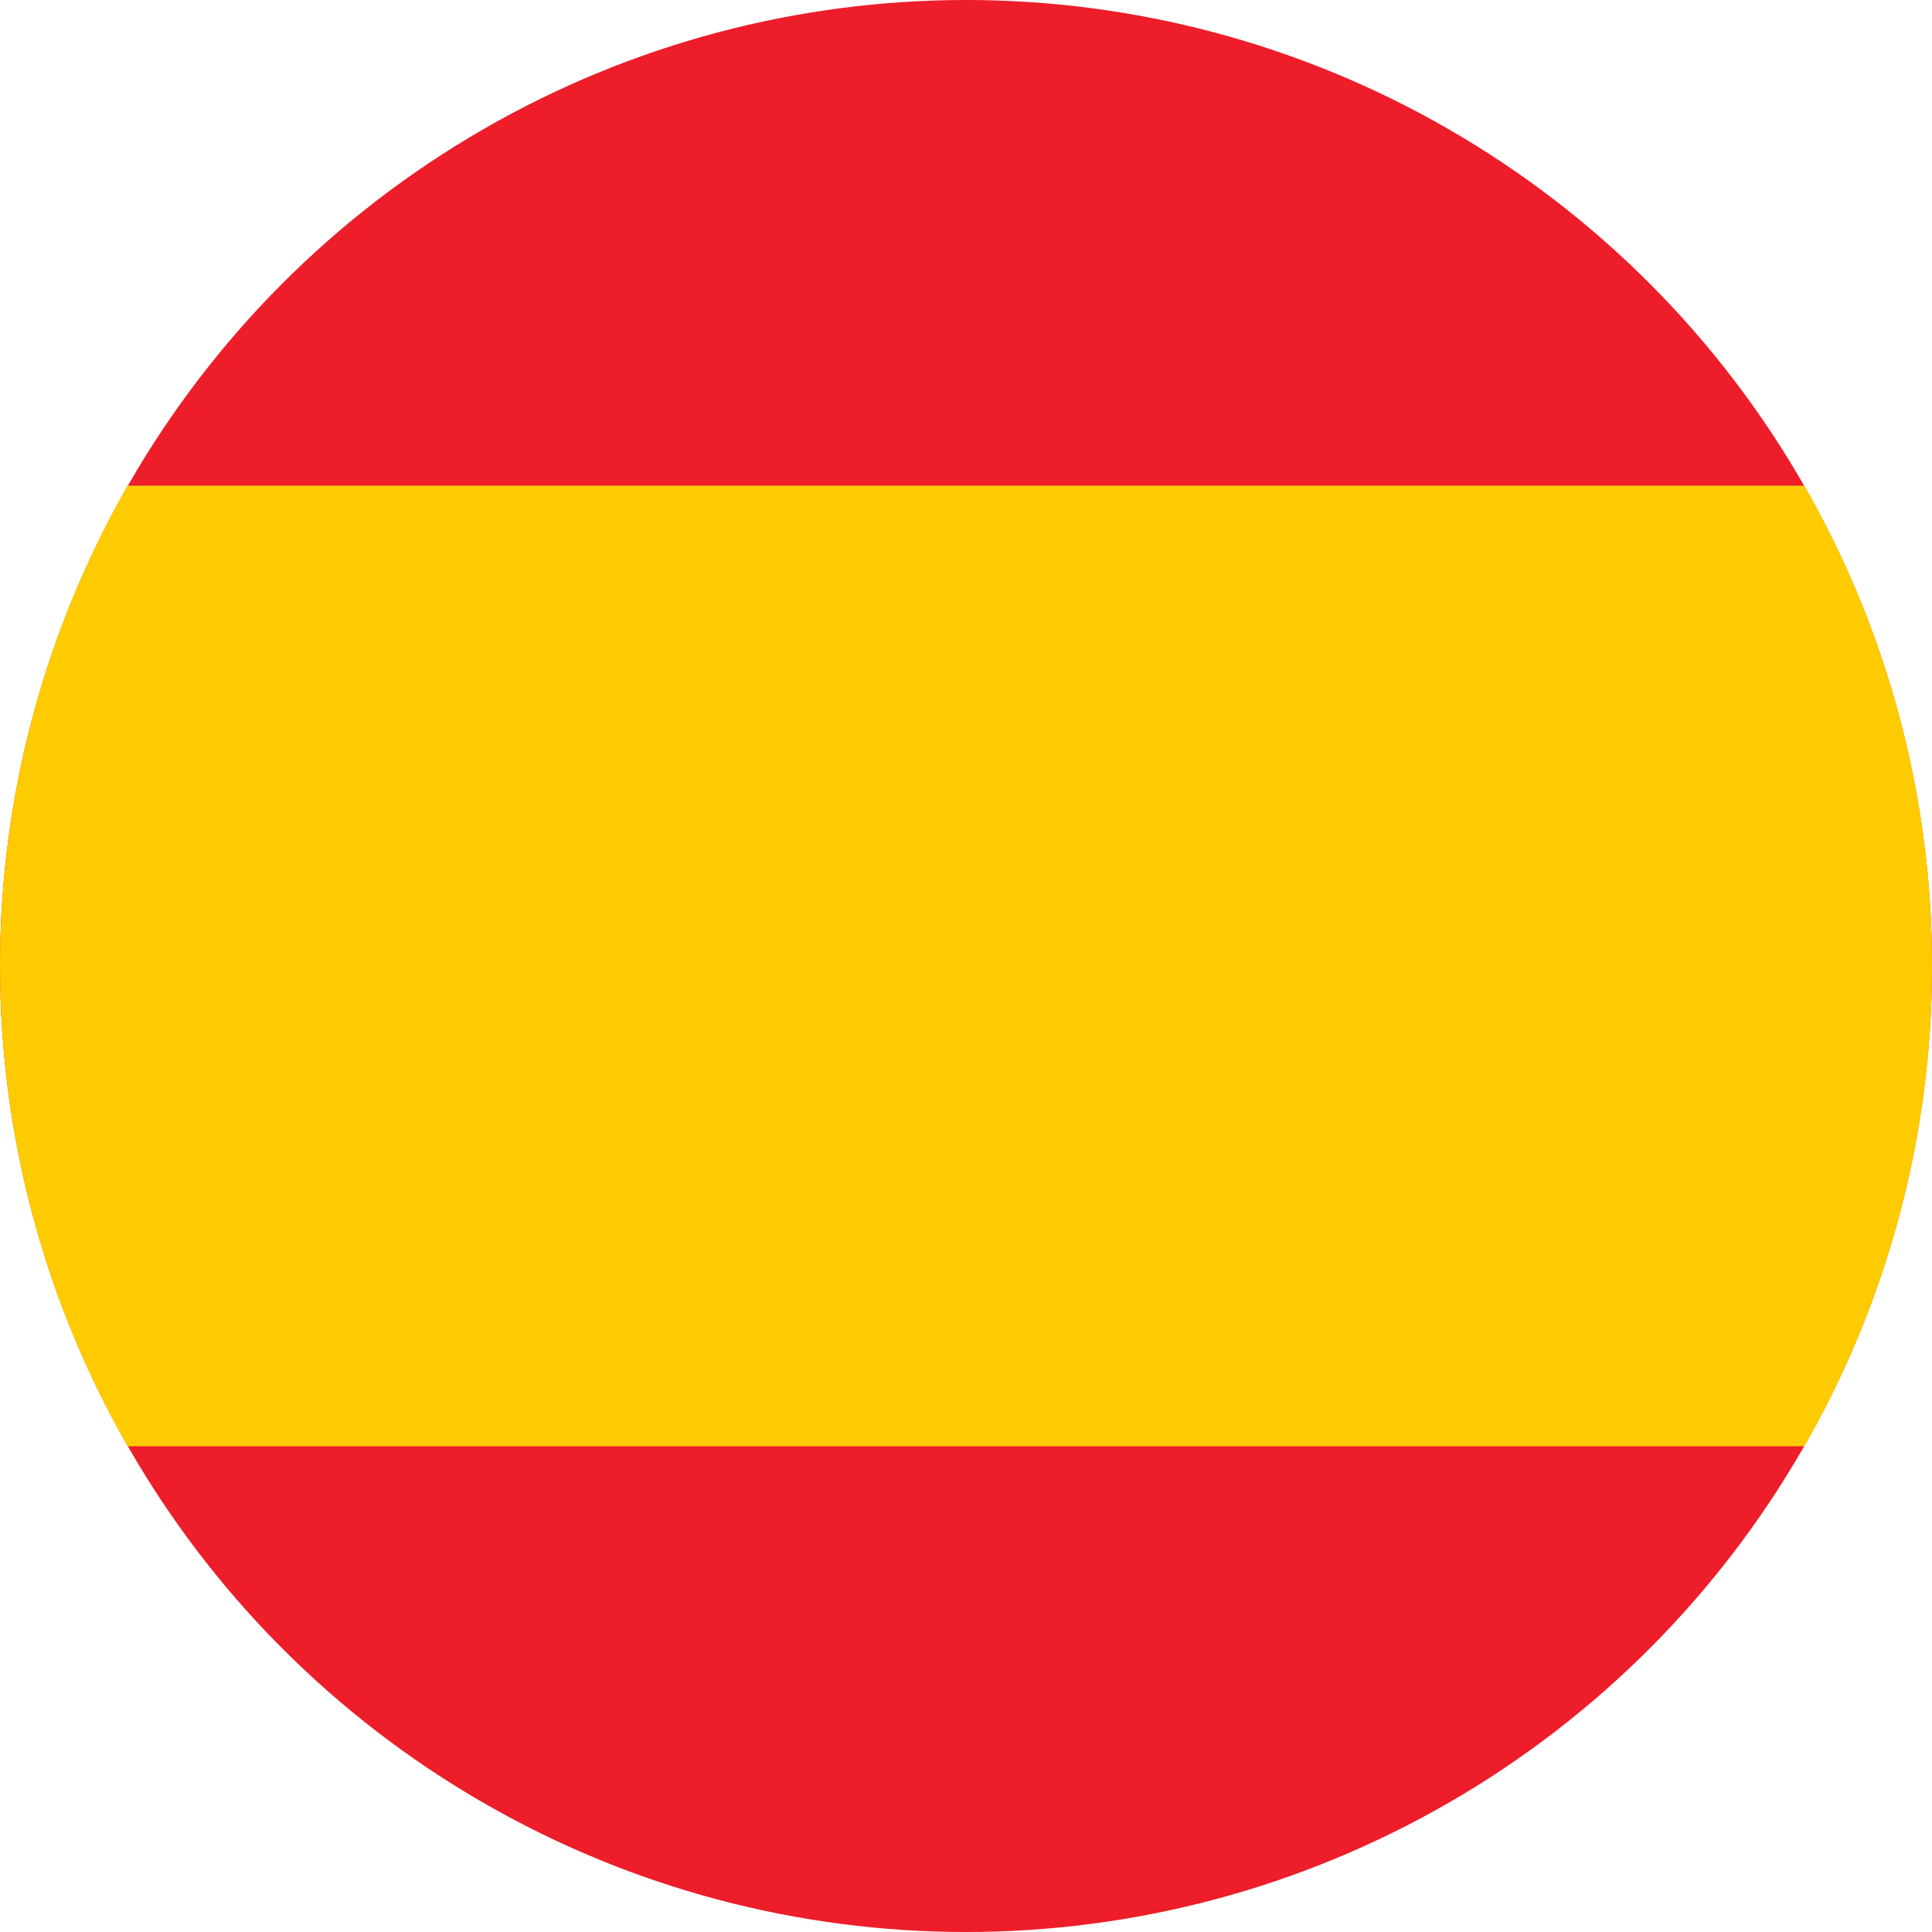
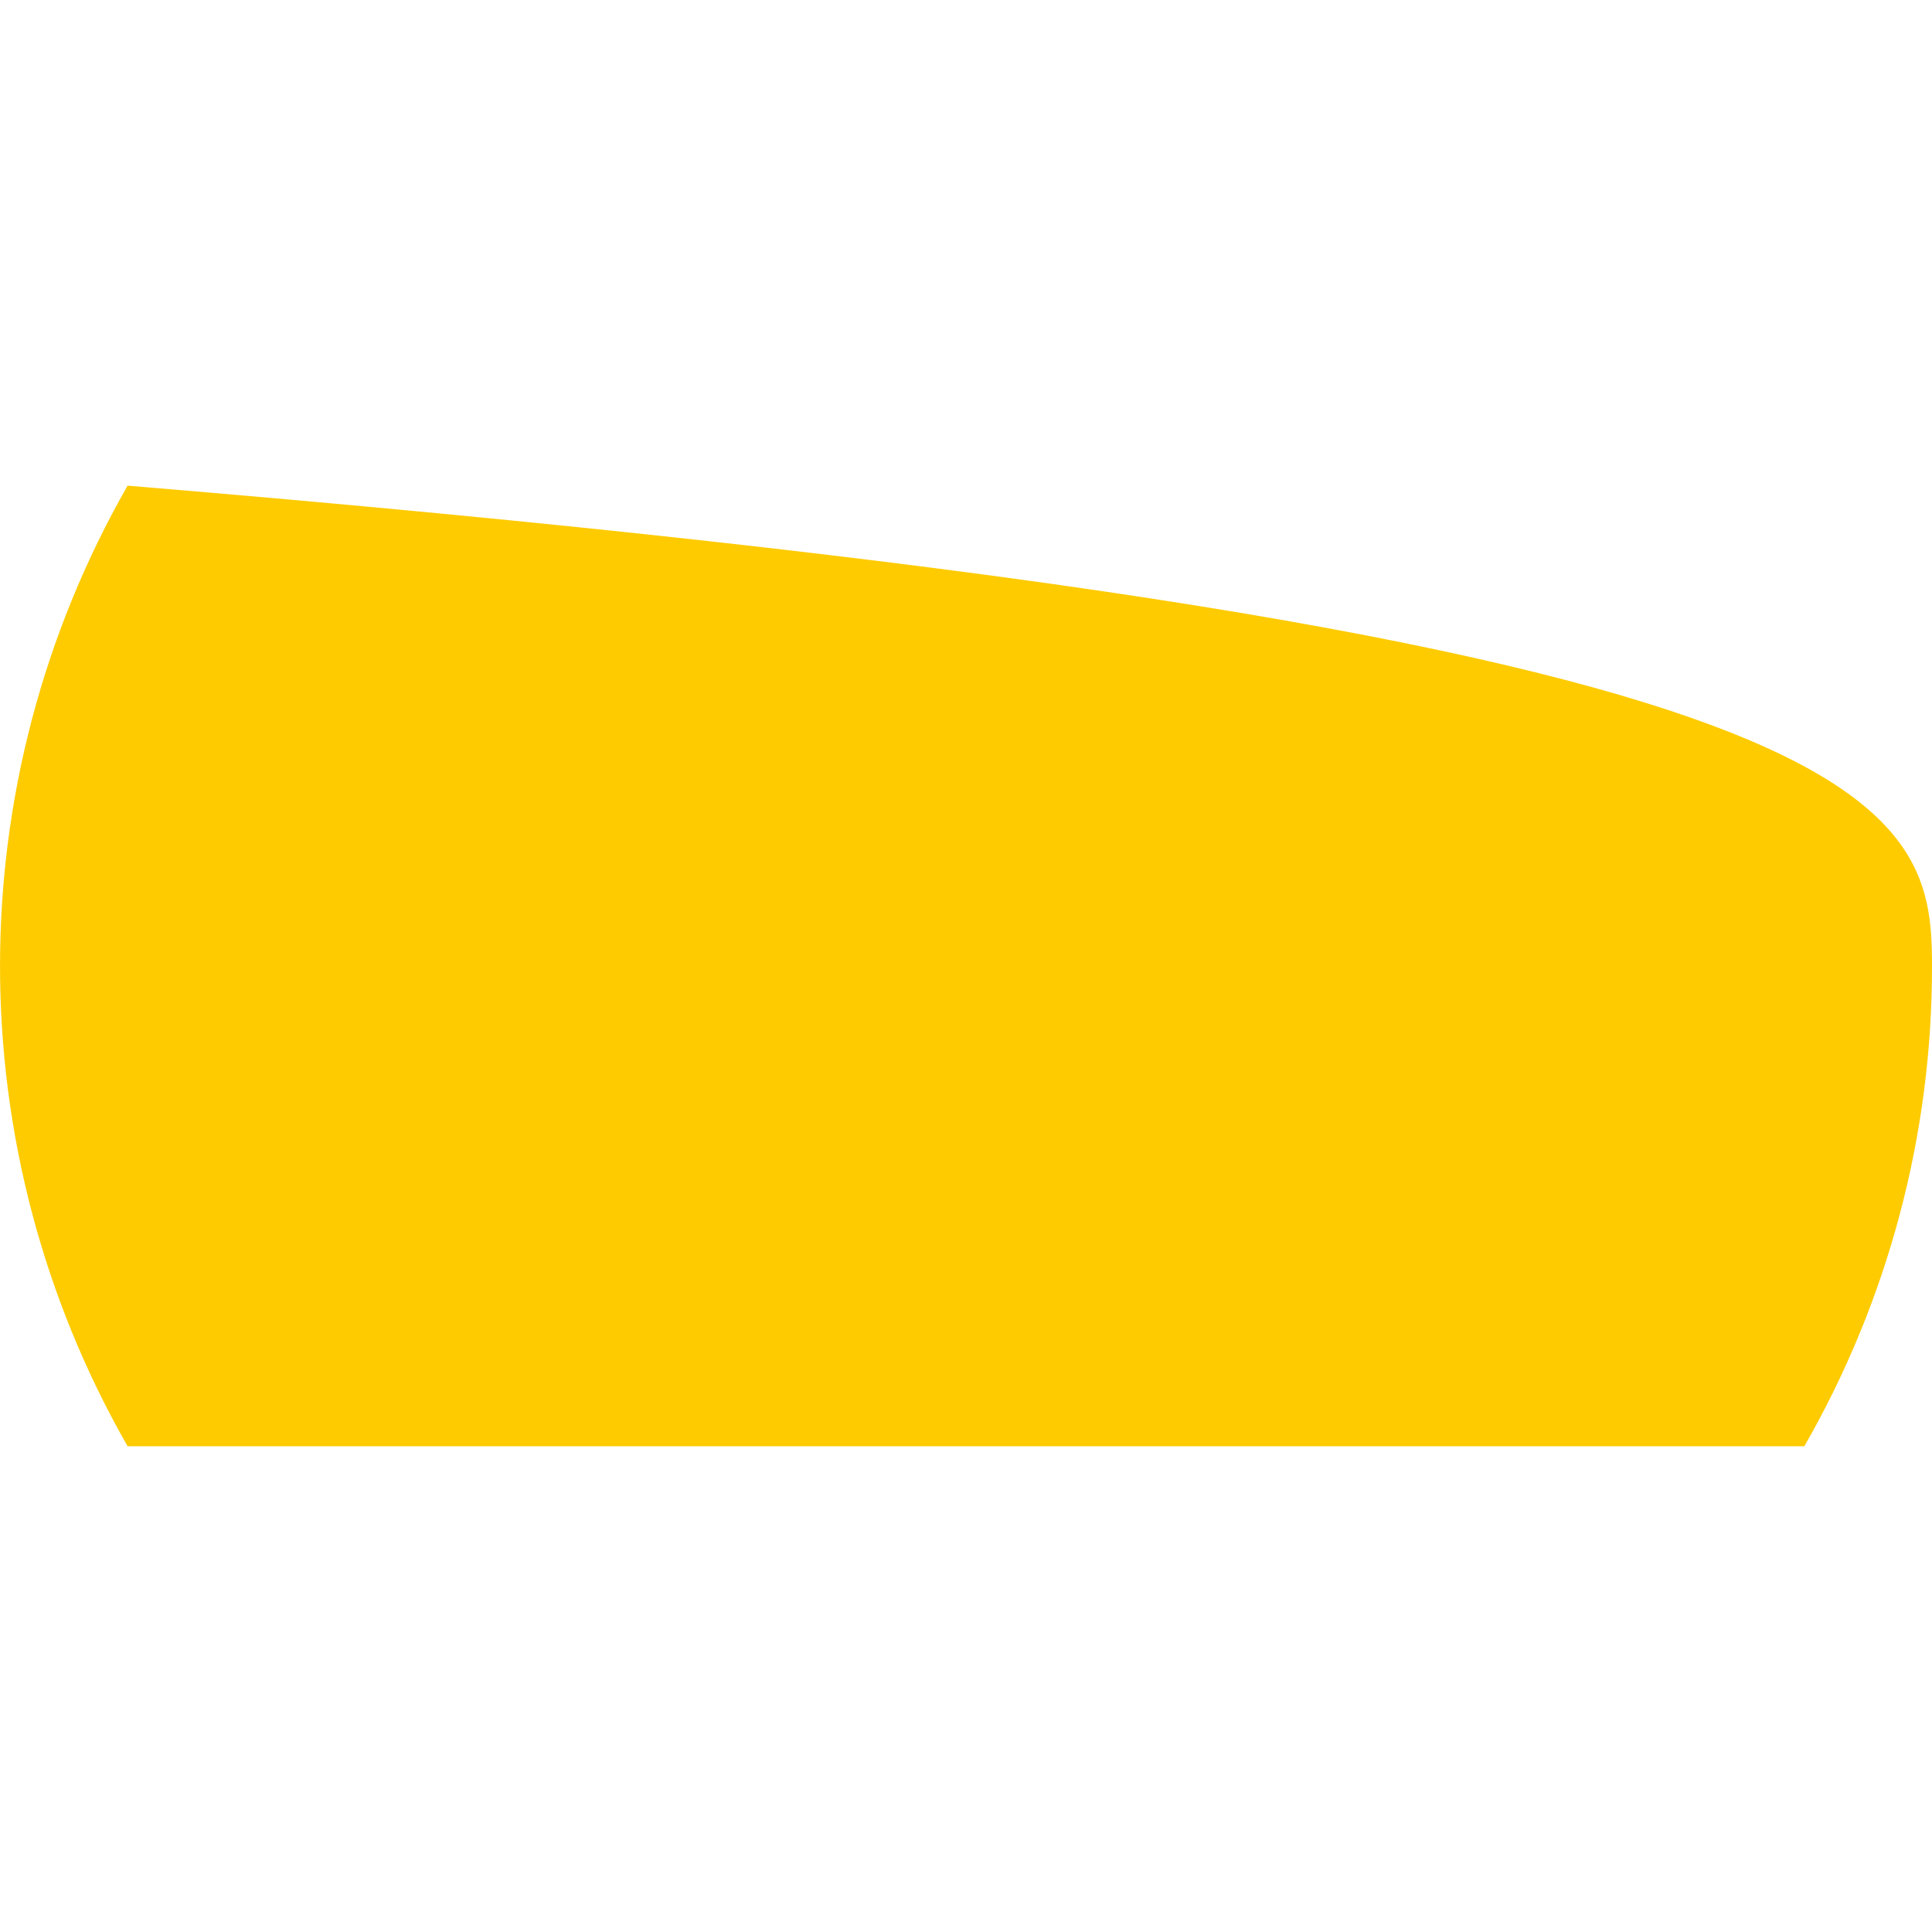
<svg xmlns="http://www.w3.org/2000/svg" width="24px" height="24px" viewBox="0 0 24 24" version="1.1">
  <title>SPAIN</title>
  <g id="Symbols" stroke="none" stroke-width="1" fill="none" fill-rule="evenodd">
    <g id="HEADER_VIAJERO-Copia" transform="translate(-1718, 0)">
      <g id="SPAIN" transform="translate(1718, 0)">
-         <circle id="Óvalo" fill="#ED1D2A" fill-rule="nonzero" cx="12" cy="12" r="12" />
-         <path d="M24,12 C24.003,14.093 23.456,16.151 22.414,17.966 L1.585,17.966 C-0.528,14.269 -0.528,9.73 1.585,6.033 L22.414,6.033 C23.456,7.849 24.003,9.907 24,12 Z" id="Trazado" fill="#FECB00" fill-rule="nonzero" />
+         <path d="M24,12 C24.003,14.093 23.456,16.151 22.414,17.966 L1.585,17.966 C-0.528,14.269 -0.528,9.73 1.585,6.033 C23.456,7.849 24.003,9.907 24,12 Z" id="Trazado" fill="#FECB00" fill-rule="nonzero" />
      </g>
    </g>
  </g>
</svg>